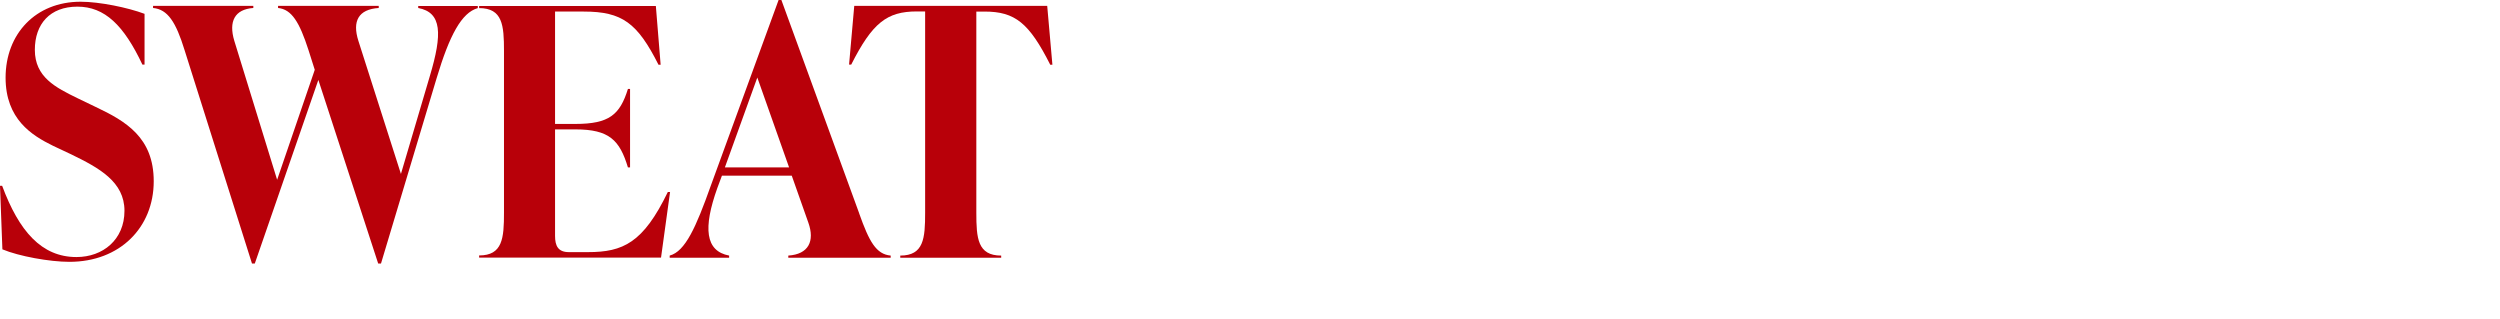
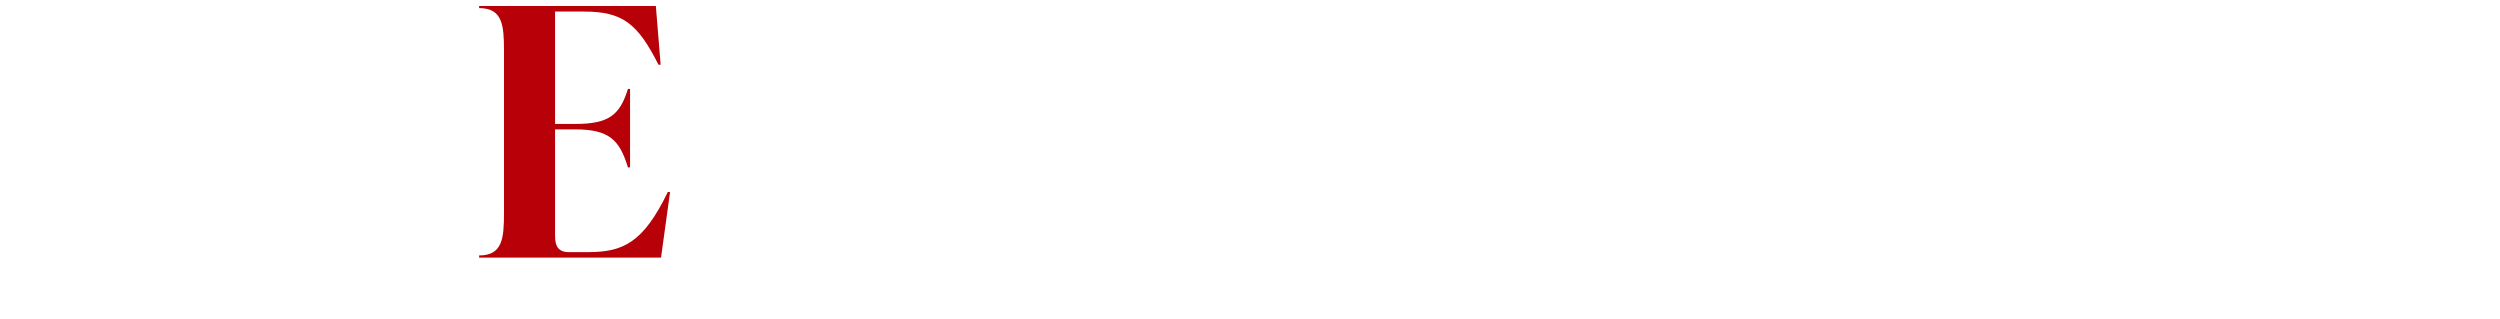
<svg xmlns="http://www.w3.org/2000/svg" id="_レイヤー_1" data-name=" レイヤー 1" viewBox="0 0 188 24">
  <defs>
    <style>
      .cls-1 {
        fill: #b80009;
      }

      .cls-2 {
        isolation: isolate;
      }
    </style>
  </defs>
  <g class="cls-2">
-     <path class="cls-1" d="M.18,18.75l-.18-4.78h.16c1.27,3.41,2.96,5.36,5.59,5.36,1.98,0,3.61-1.3,3.61-3.48s-1.9-3.22-4-4.24l-1.38-.65c-1.59-.78-3.56-2-3.56-5.12C.42,2.55,2.68.13,6.06.13c1.43,0,3.56.44,4.81.91v3.82h-.16C9.31,1.9,7.88.5,5.82.5s-3.2,1.3-3.2,3.25c0,2.05,1.56,2.83,3.22,3.64l1.35.65c2.26,1.07,4.37,2.29,4.37,5.59,0,3.48-2.55,6.06-6.34,6.06-1.48,0-3.8-.42-5.04-.94Z" />
-     <path class="cls-1" d="M31.46.45h4.47v.16c-1.22.34-2.13,2.05-3.09,5.25l-4.19,13.96h-.21l-4.5-13.81-4.78,13.81h-.21L13.88,3.77c-.65-2.11-1.27-3.07-2.37-3.17v-.16h7.54v.16c-1.4.1-1.87,1.01-1.43,2.47l3.22,10.45,2.83-8.27-.47-1.48c-.68-2.11-1.27-3.07-2.29-3.17v-.16h7.57v.16c-1.53.1-2,.99-1.53,2.47l3.2,10.01,2.18-7.38c.94-3.15.91-4.76-.88-5.1v-.16h.01Z" />
    <path class="cls-1" d="M50.39,14.43l-.68,4.94h-13.68v-.16c1.77,0,1.87-1.3,1.87-3.22V3.83c0-1.92-.1-3.22-1.87-3.22v-.16h13.29l.36,4.42h-.16c-1.59-3.15-2.73-4-5.62-4h-2.16v8.45h1.53c2.55,0,3.35-.7,3.95-2.63h.16v5.9h-.16c-.62-2.05-1.4-2.86-3.95-2.86h-1.53v8.01c0,.75.23,1.22,1.04,1.22h1.43c2.65,0,4.16-.7,6.01-4.52h.17Z" />
-     <path class="cls-1" d="M64.61,16.05c.75,2.11,1.27,3.07,2.37,3.17v.16h-7.7v-.16c1.53-.1,2-1.09,1.51-2.47l-1.25-3.54h-5.25l-.34.91c-1.09,3.04-.91,4.76.88,5.1v.16h-4.47v-.16c1.17-.31,1.98-2.13,3.09-5.25L58.55,0h.21l5.85,16.04h0ZM54.5,12.59h4.84l-2.39-6.76-2.44,6.76h-.01Z" />
-     <path class="cls-1" d="M79.14,4.87h-.16c-1.59-3.15-2.65-4-4.94-4h-.62v15.13c0,1.92.1,3.22,1.87,3.22v.16h-7.59v-.16c1.77,0,1.87-1.3,1.87-3.22V.86h-.62c-2.26,0-3.35.86-4.94,4h-.16l.39-4.42h14.51l.39,4.42h0Z" />
  </g>
</svg>